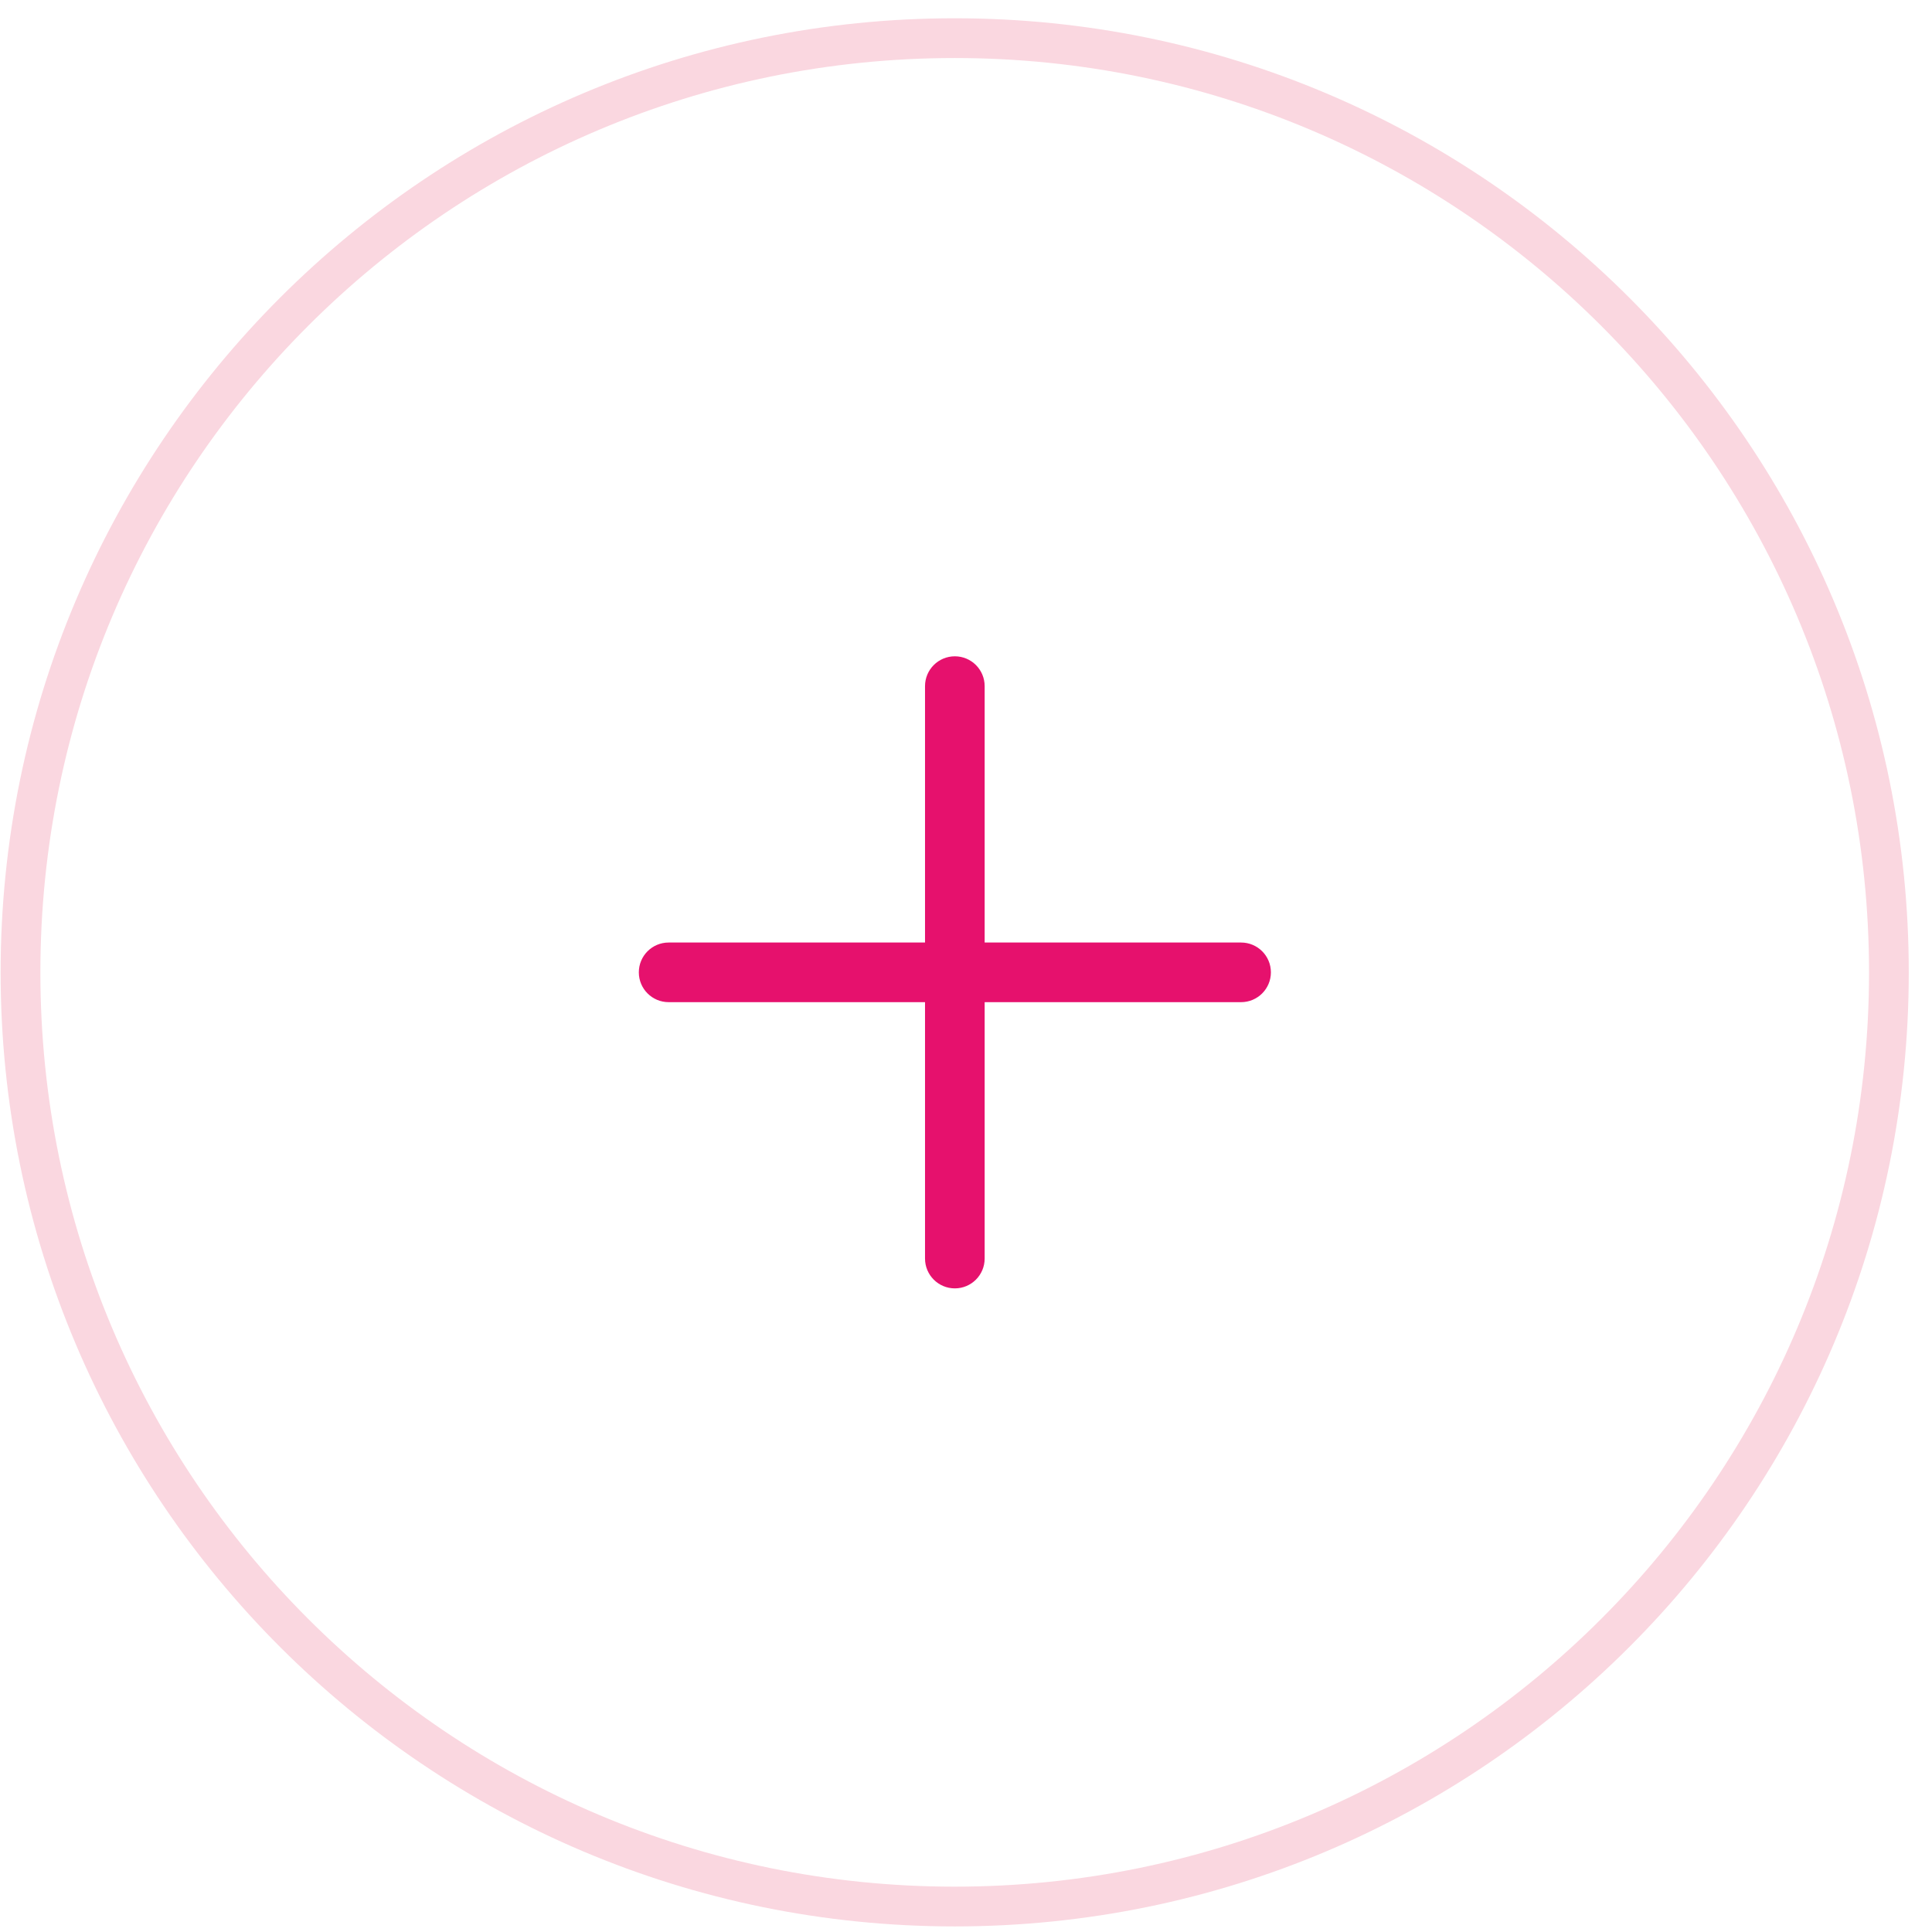
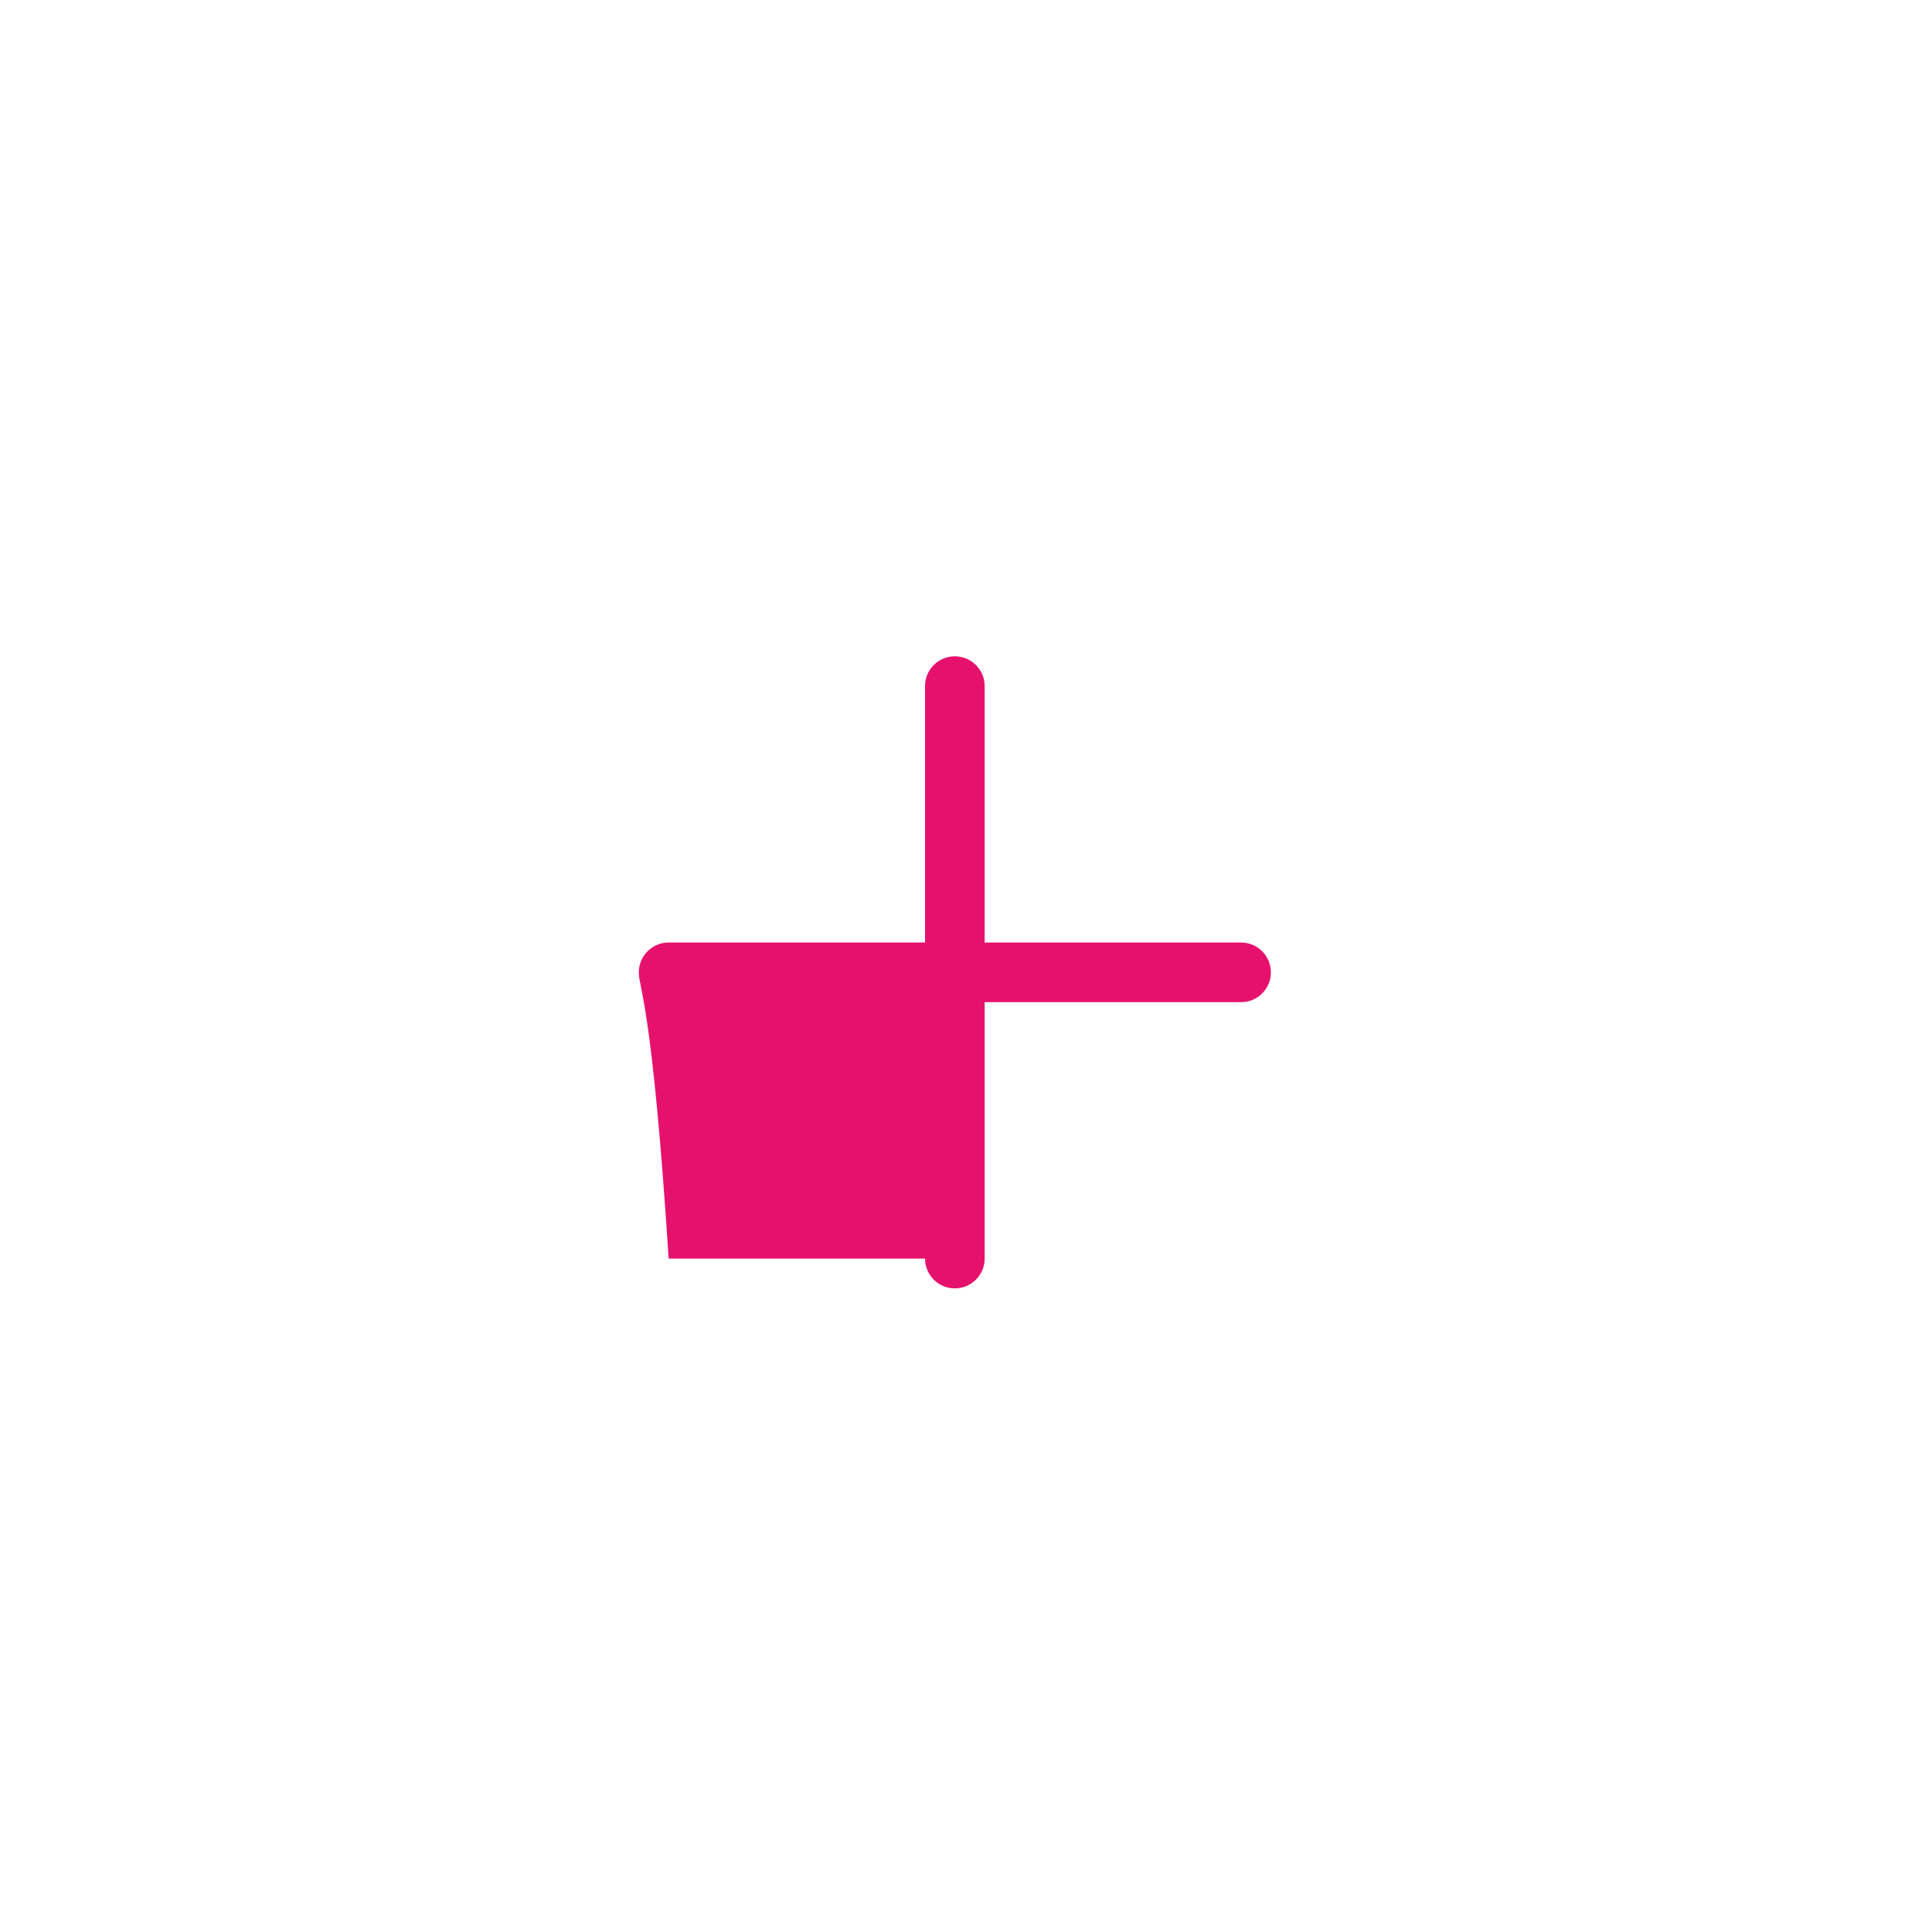
<svg xmlns="http://www.w3.org/2000/svg" width="81" height="81" viewBox="0 0 81 81" fill="none">
  <g filter="url(#filter0_b_288_429)">
    <path d="M0.026 40.766C0.026 18.675 17.935 0.766 40.026 0.766C62.118 0.766 80.026 18.675 80.026 40.766C80.026 62.858 62.118 80.766 40.026 80.766C17.935 80.766 0.026 62.858 0.026 40.766Z" fill="white" fill-opacity="0.4" />
  </g>
  <g filter="url(#filter1_b_288_429)">
-     <path fill-rule="evenodd" clip-rule="evenodd" d="M1.693 40.766C1.693 61.937 18.855 79.099 40.026 79.099C61.197 79.099 78.36 61.937 78.36 40.766C78.36 19.595 61.197 2.433 40.026 2.433C18.855 2.433 1.693 19.595 1.693 40.766ZM40.026 0.766C17.935 0.766 0.026 18.675 0.026 40.766C0.026 62.858 17.935 80.766 40.026 80.766C62.118 80.766 80.026 62.858 80.026 40.766C80.026 18.675 62.118 0.766 40.026 0.766Z" fill="#FAD7E0" />
-   </g>
-   <path fill-rule="evenodd" clip-rule="evenodd" d="M40.032 27.516C40.723 27.516 41.282 28.076 41.282 28.766V39.516H52.033C52.723 39.516 53.283 40.075 53.283 40.766C53.283 41.456 52.723 42.016 52.033 42.016H41.282V52.766C41.282 53.456 40.723 54.016 40.032 54.016C39.342 54.016 38.782 53.456 38.782 52.766V42.016H28.033C27.342 42.016 26.783 41.456 26.783 40.766C26.783 40.075 27.342 39.516 28.033 39.516H38.782V28.766C38.782 28.076 39.342 27.516 40.032 27.516Z" fill="#E6116D" />
+     </g>
+   <path fill-rule="evenodd" clip-rule="evenodd" d="M40.032 27.516C40.723 27.516 41.282 28.076 41.282 28.766V39.516H52.033C52.723 39.516 53.283 40.075 53.283 40.766C53.283 41.456 52.723 42.016 52.033 42.016H41.282V52.766C41.282 53.456 40.723 54.016 40.032 54.016C39.342 54.016 38.782 53.456 38.782 52.766H28.033C27.342 42.016 26.783 41.456 26.783 40.766C26.783 40.075 27.342 39.516 28.033 39.516H38.782V28.766C38.782 28.076 39.342 27.516 40.032 27.516Z" fill="#E6116D" />
  <defs>
    <filter id="filter0_b_288_429" x="-26.64" y="-25.901" width="133.333" height="133.333" filterUnits="userSpaceOnUse" color-interpolation-filters="sRGB">
      <feFlood flood-opacity="0" result="BackgroundImageFix" />
      <feGaussianBlur in="BackgroundImage" stdDeviation="13.333" />
      <feComposite in2="SourceAlpha" operator="in" result="effect1_backgroundBlur_288_429" />
      <feBlend mode="normal" in="SourceGraphic" in2="effect1_backgroundBlur_288_429" result="shape" />
    </filter>
    <filter id="filter1_b_288_429" x="-26.64" y="-25.901" width="133.333" height="133.333" filterUnits="userSpaceOnUse" color-interpolation-filters="sRGB">
      <feFlood flood-opacity="0" result="BackgroundImageFix" />
      <feGaussianBlur in="BackgroundImage" stdDeviation="13.333" />
      <feComposite in2="SourceAlpha" operator="in" result="effect1_backgroundBlur_288_429" />
      <feBlend mode="normal" in="SourceGraphic" in2="effect1_backgroundBlur_288_429" result="shape" />
    </filter>
  </defs>
</svg>